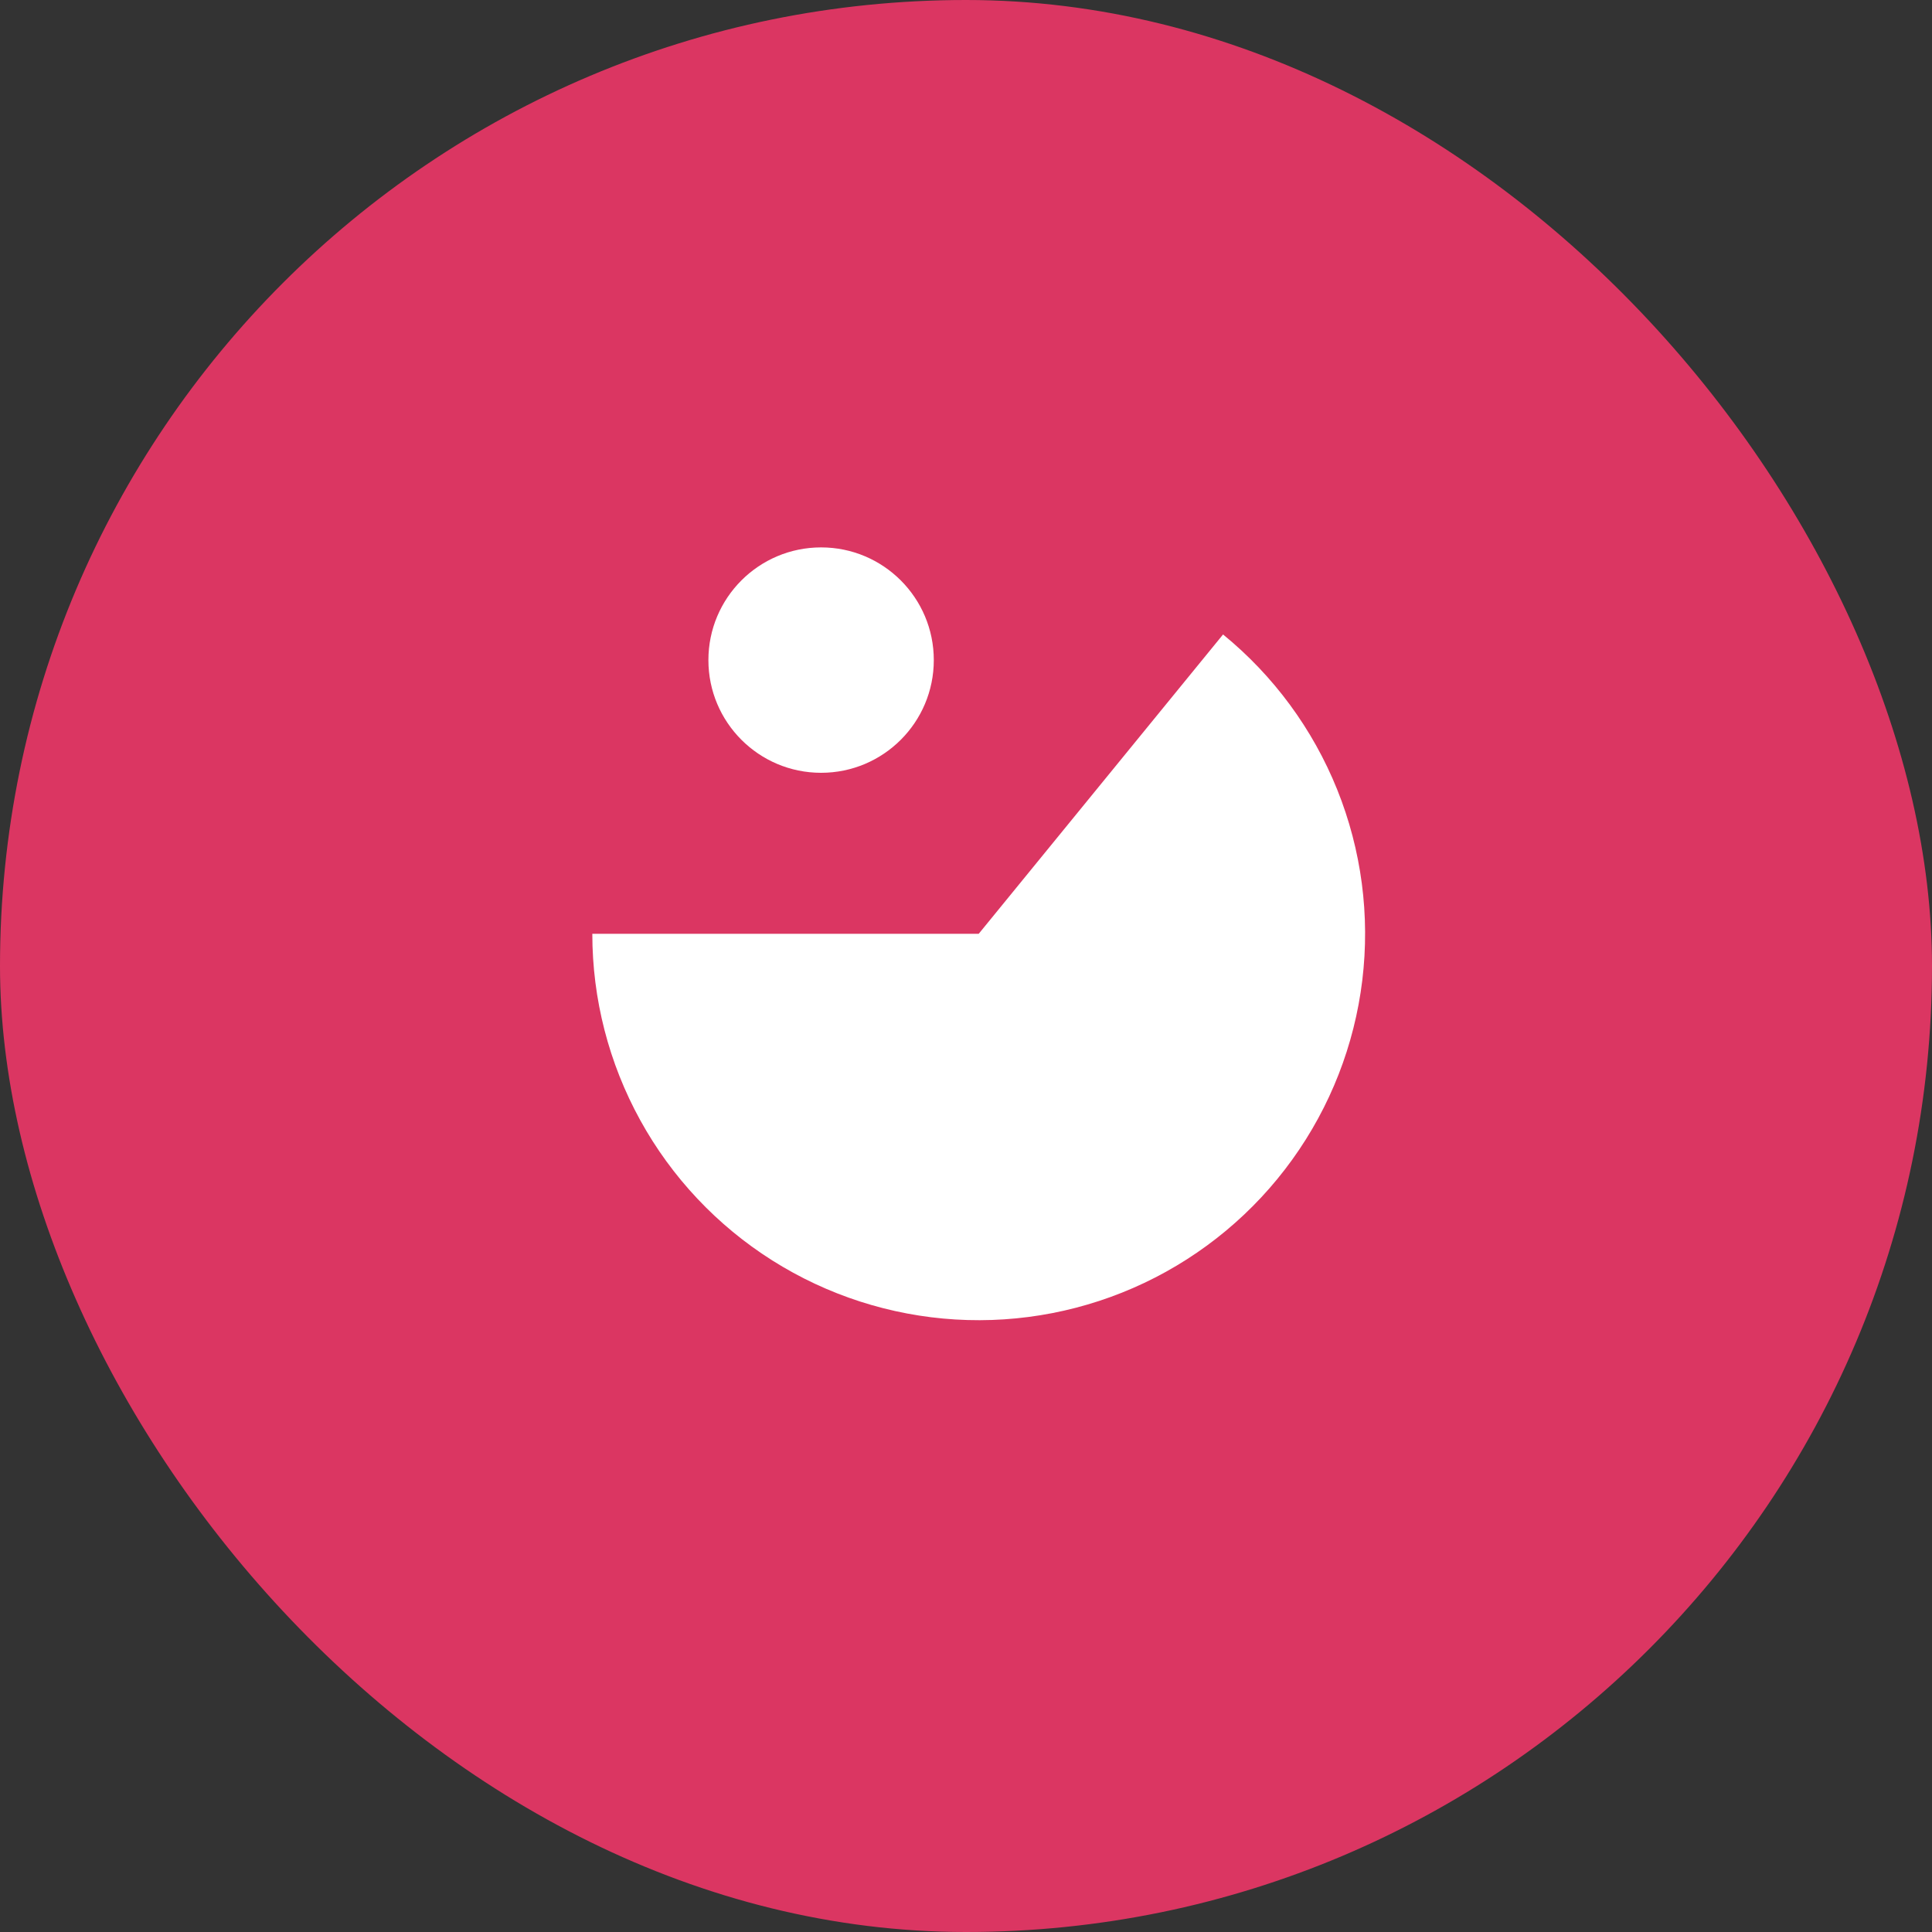
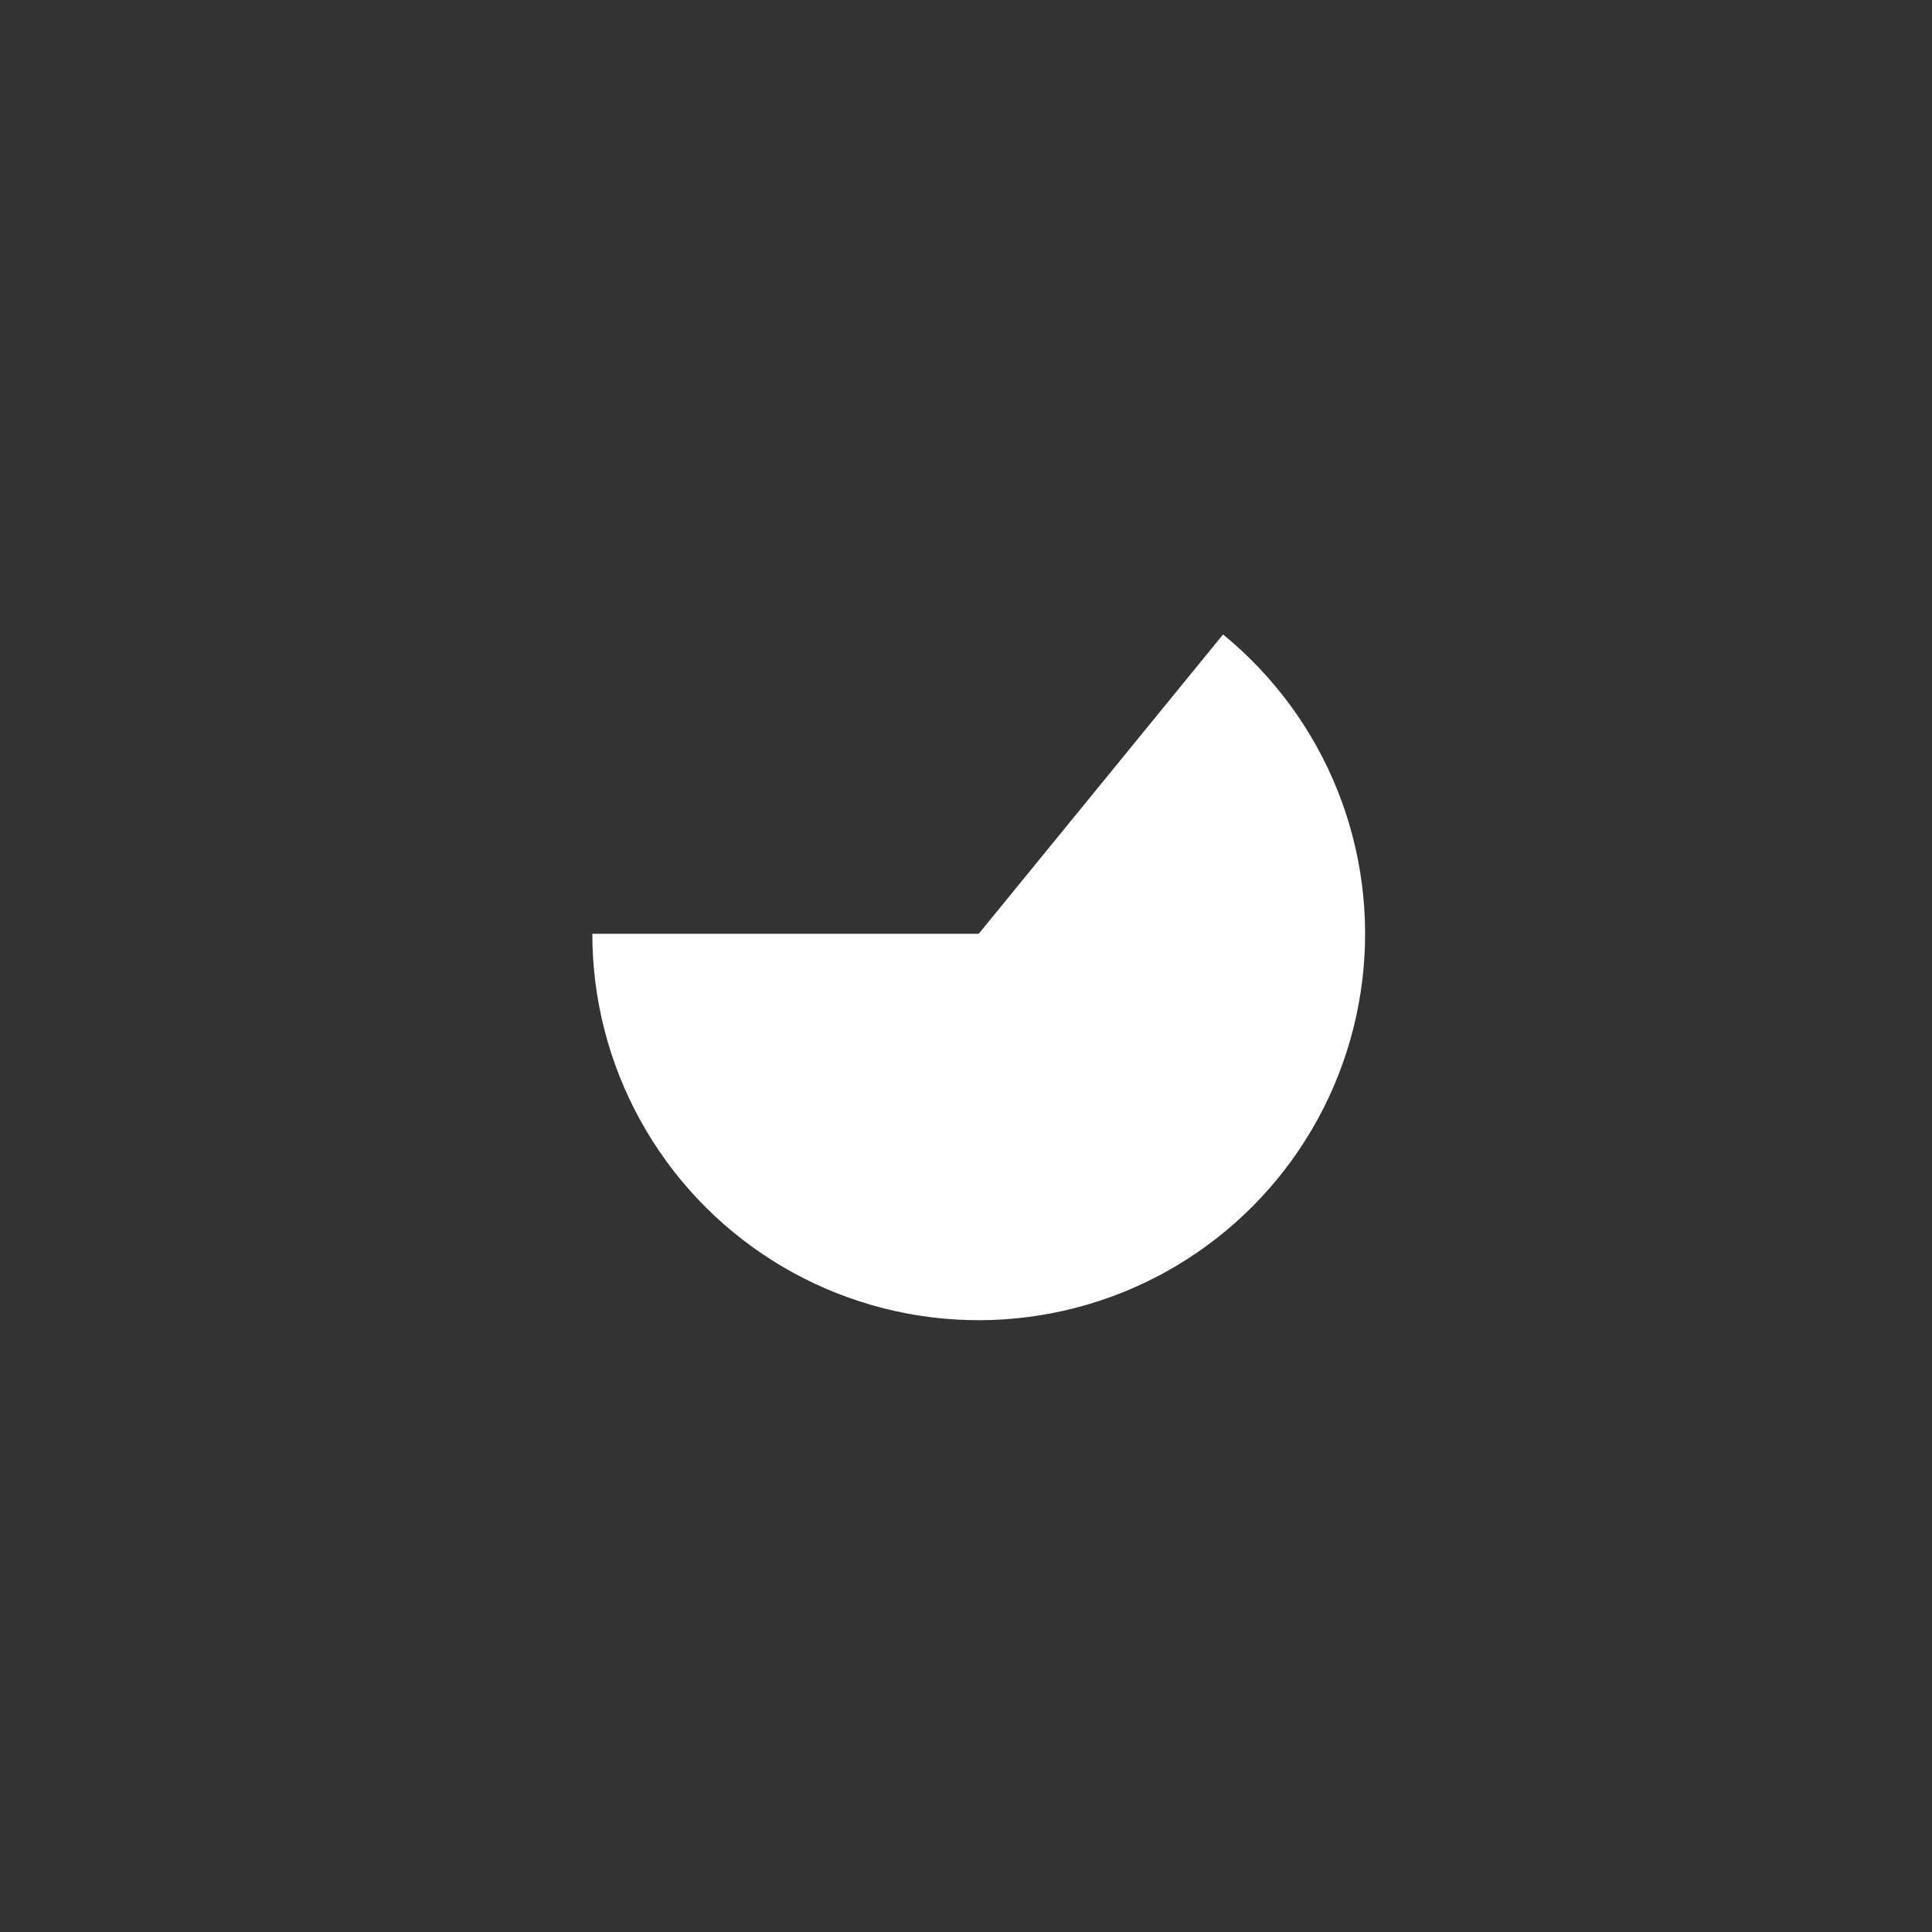
<svg xmlns="http://www.w3.org/2000/svg" width="60" height="60" viewBox="0 0 60 60" fill="none">
  <rect x="0" y="0" width="60" height="60" fill="#333333" stroke="none" />
-   <rect width="60" height="60" rx="30" fill="#DB3662" />
-   <circle cx="25.5" cy="20.5" r="3.5" fill="white" />
  <path d="M18.395 29C18.395 31.025 18.907 33.016 19.884 34.79C20.86 36.563 22.27 38.06 23.981 39.142C25.692 40.224 27.649 40.856 29.67 40.978C31.691 41.1 33.71 40.709 35.539 39.841C37.368 38.973 38.948 37.657 40.131 36.014C41.315 34.371 42.063 32.456 42.307 30.446C42.551 28.436 42.283 26.397 41.527 24.519C40.771 22.641 39.552 20.985 37.983 19.704L30.395 29L18.395 29Z" fill="white" />
</svg>